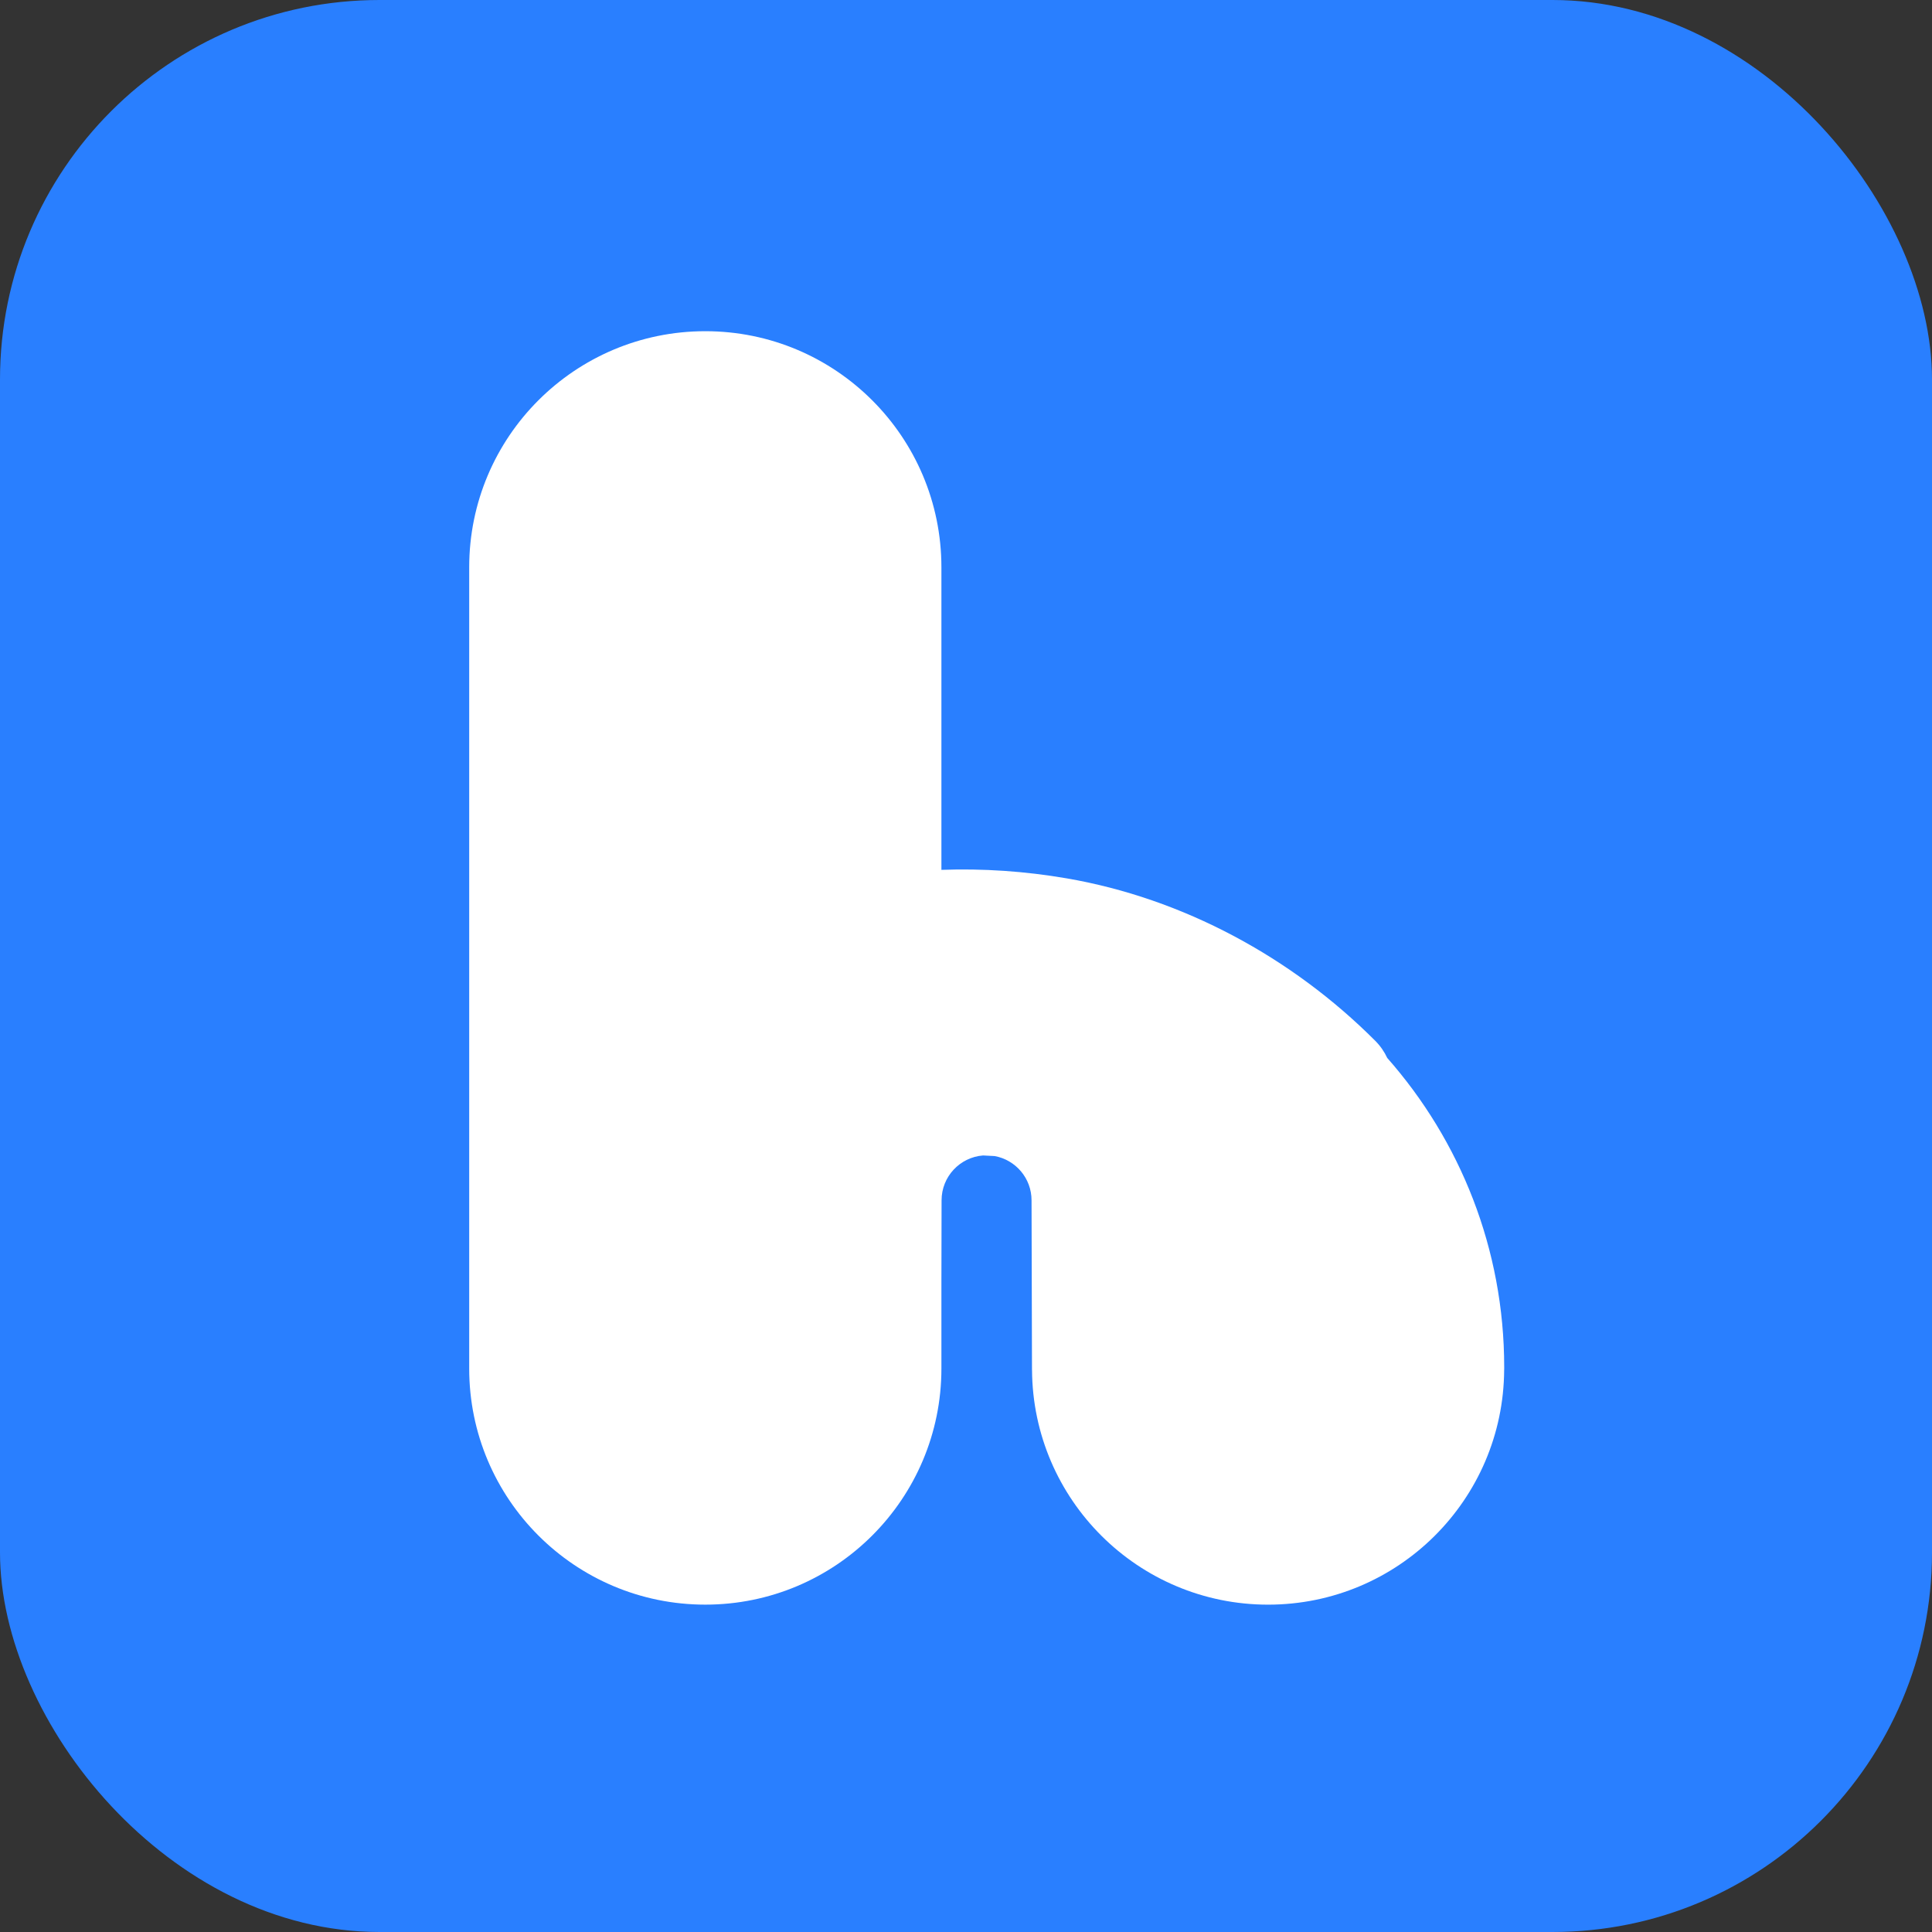
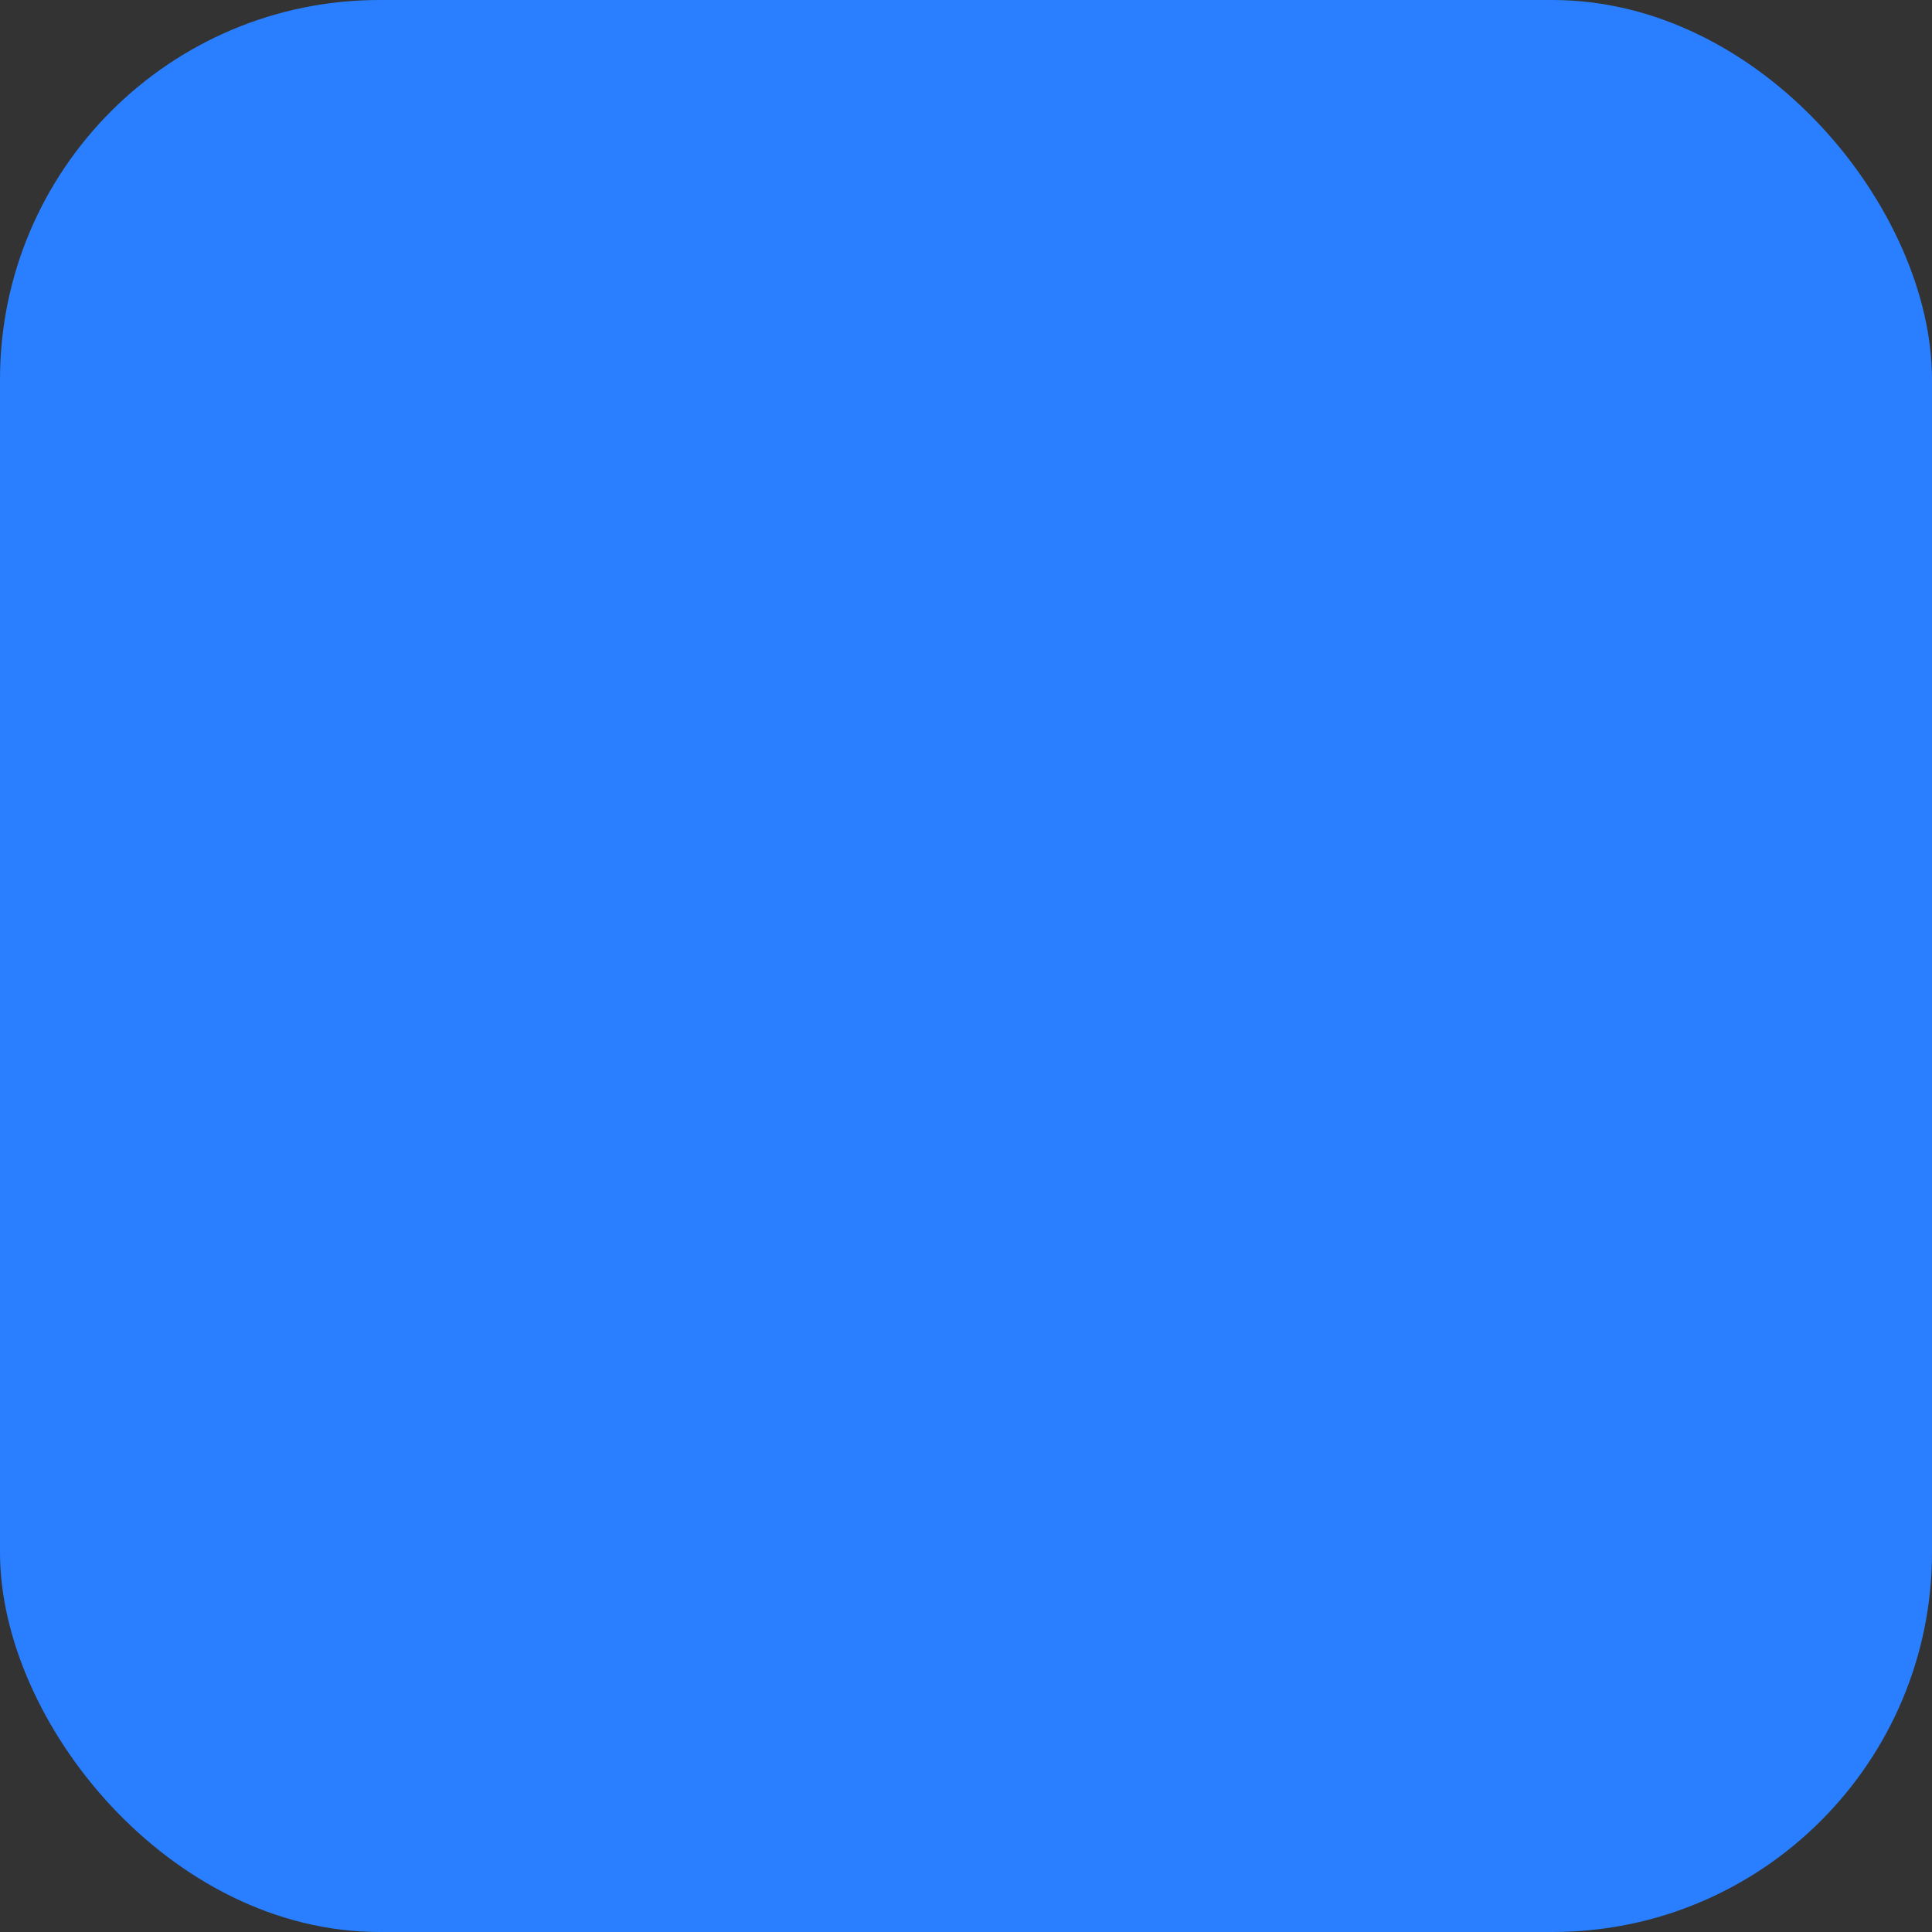
<svg xmlns="http://www.w3.org/2000/svg" width="280" height="280" viewBox="0 0 280 280" fill="none">
  <rect x="0" y="0" width="280" height="280" fill="#333333" stroke="none" />
  <rect width="280" height="280" rx="55" fill="#297FFF" />
-   <path d="M149.564 198.539H149.57C149.677 217.344 164.951 232.559 183.782 232.559C202.613 232.559 217.887 217.347 217.994 198.539C217.994 198.539 217.994 198.537 217.994 198.534C217.994 198.468 218 198.406 218 198.341C218 198.32 218 198.299 218 198.276C218 198.234 218 198.19 218 198.148C218 180.977 211.6 165.291 201.045 153.319C200.63 152.426 200.055 151.585 199.305 150.835C187.253 138.759 171.454 130.198 154.594 127.299C148.527 126.256 142.456 125.85 136.436 126.066V82.218C136.436 63.322 121.117 48 102.218 48C83.319 48 68 63.319 68 82.218V198.338C68 217.234 83.319 232.556 102.218 232.556C121.117 232.556 136.436 217.237 136.436 198.338V185.814L136.46 173.958C136.46 170.528 139.11 167.718 142.471 167.458C143.034 167.481 143.6 167.511 144.163 167.546C147.199 168.104 149.499 170.763 149.499 173.958" fill="white" />
</svg>